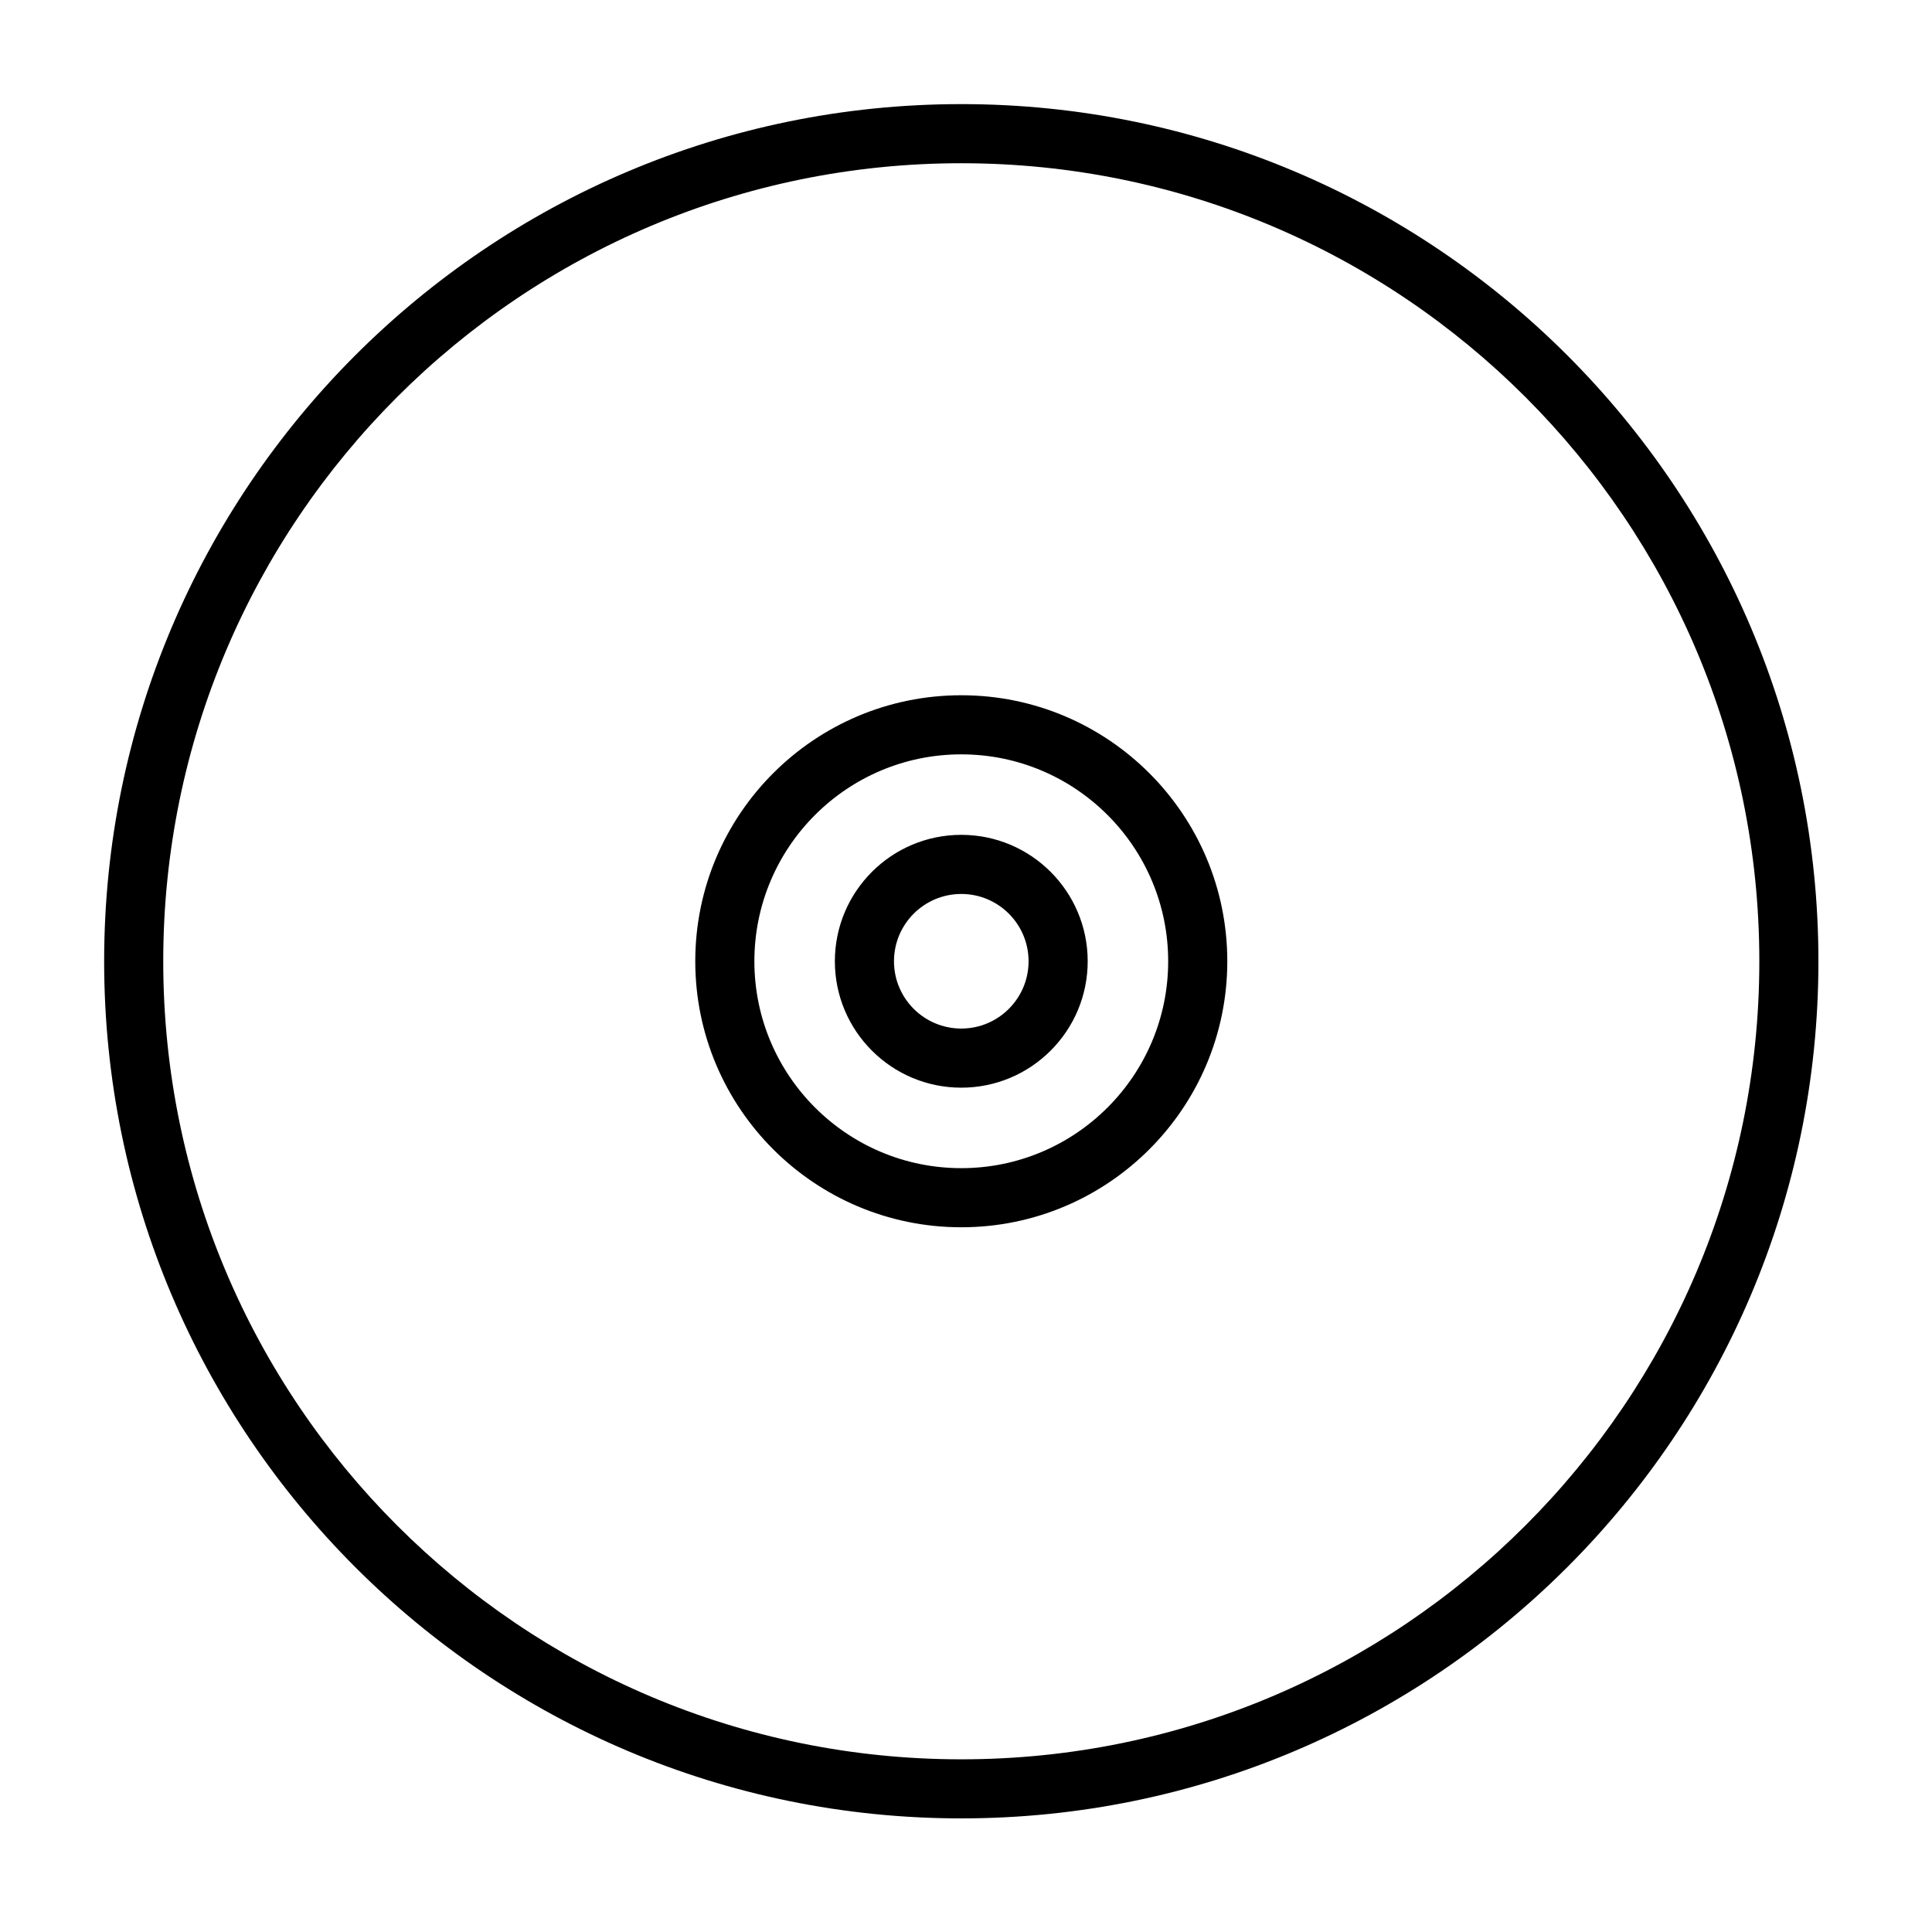
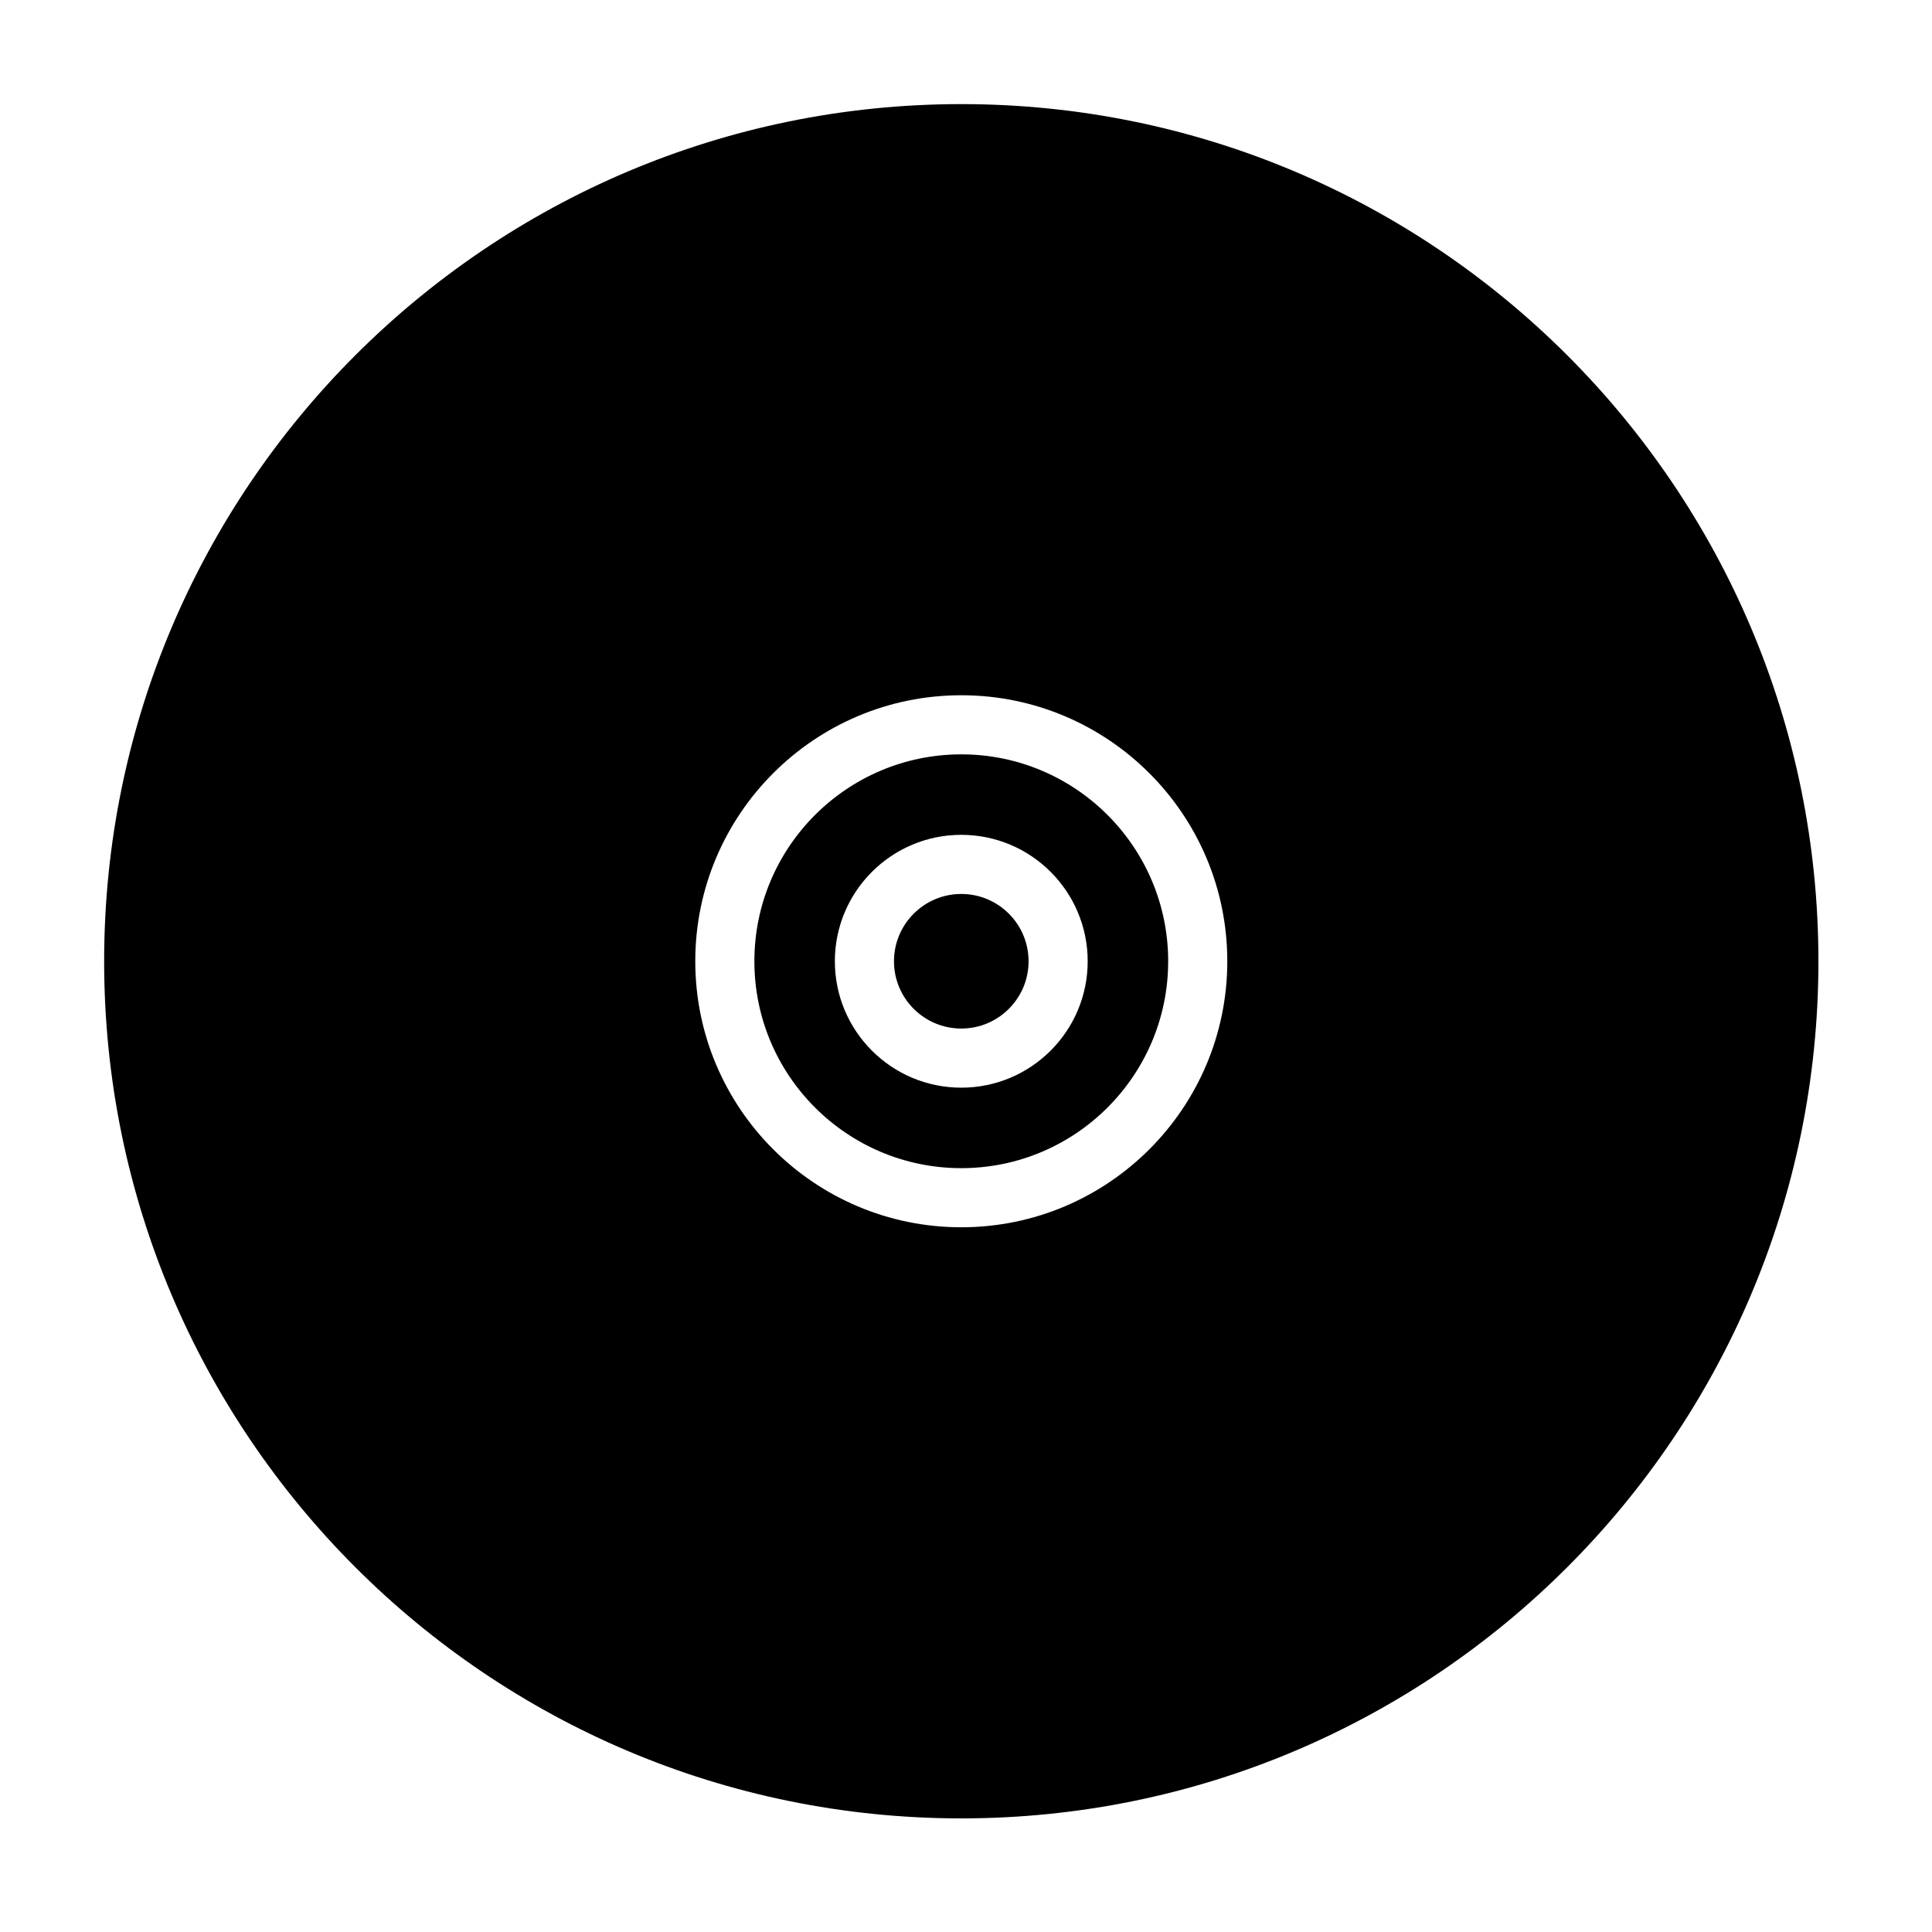
<svg xmlns="http://www.w3.org/2000/svg" fill="#000000" width="800px" height="800px" version="1.1" viewBox="144 144 512 512">
-   <path d="m398.75 171.59c-125.37 0-227.15 101.79-227.15 227.15 0 125.37 101.79 227.15 227.15 227.15 125.37 0 227.15-101.79 227.15-227.15 0-125.37-101.78-227.15-227.15-227.15zm0 15.668c116.72 0 211.49 94.762 211.49 211.49 0 116.72-94.766 211.49-211.49 211.49-116.73 0-211.49-94.766-211.49-211.49 0-116.73 94.762-211.49 211.49-211.49zm0 140.99c-38.91 0-70.496 31.586-70.496 70.496 0 38.906 31.586 70.496 70.496 70.496 38.906 0 70.496-31.59 70.496-70.496 0-38.91-31.59-70.496-70.496-70.496zm0 15.664c30.258 0 54.828 24.57 54.828 54.832 0 30.258-24.57 54.828-54.828 54.828-30.262 0-54.832-24.57-54.832-54.828 0-30.262 24.57-54.832 54.832-54.832zm0 21.328c-18.492 0-33.504 15.012-33.504 33.504 0 18.488 15.012 33.5 33.504 33.5 18.488 0 33.5-15.012 33.5-33.5 0-18.492-15.012-33.504-33.5-33.504zm0 15.668c9.844 0 17.832 7.992 17.832 17.836s-7.988 17.832-17.832 17.832-17.836-7.988-17.836-17.832 7.992-17.836 17.836-17.836z" fill-rule="evenodd" />
+   <path d="m398.75 171.59c-125.37 0-227.15 101.79-227.15 227.15 0 125.37 101.79 227.15 227.15 227.15 125.37 0 227.15-101.79 227.15-227.15 0-125.37-101.78-227.15-227.15-227.15zm0 15.668zm0 140.99c-38.91 0-70.496 31.586-70.496 70.496 0 38.906 31.586 70.496 70.496 70.496 38.906 0 70.496-31.59 70.496-70.496 0-38.91-31.59-70.496-70.496-70.496zm0 15.664c30.258 0 54.828 24.57 54.828 54.832 0 30.258-24.57 54.828-54.828 54.828-30.262 0-54.832-24.57-54.832-54.828 0-30.262 24.57-54.832 54.832-54.832zm0 21.328c-18.492 0-33.504 15.012-33.504 33.504 0 18.488 15.012 33.5 33.504 33.5 18.488 0 33.5-15.012 33.5-33.5 0-18.492-15.012-33.504-33.5-33.504zm0 15.668c9.844 0 17.832 7.992 17.832 17.836s-7.988 17.832-17.832 17.832-17.836-7.988-17.836-17.832 7.992-17.836 17.836-17.836z" fill-rule="evenodd" />
</svg>